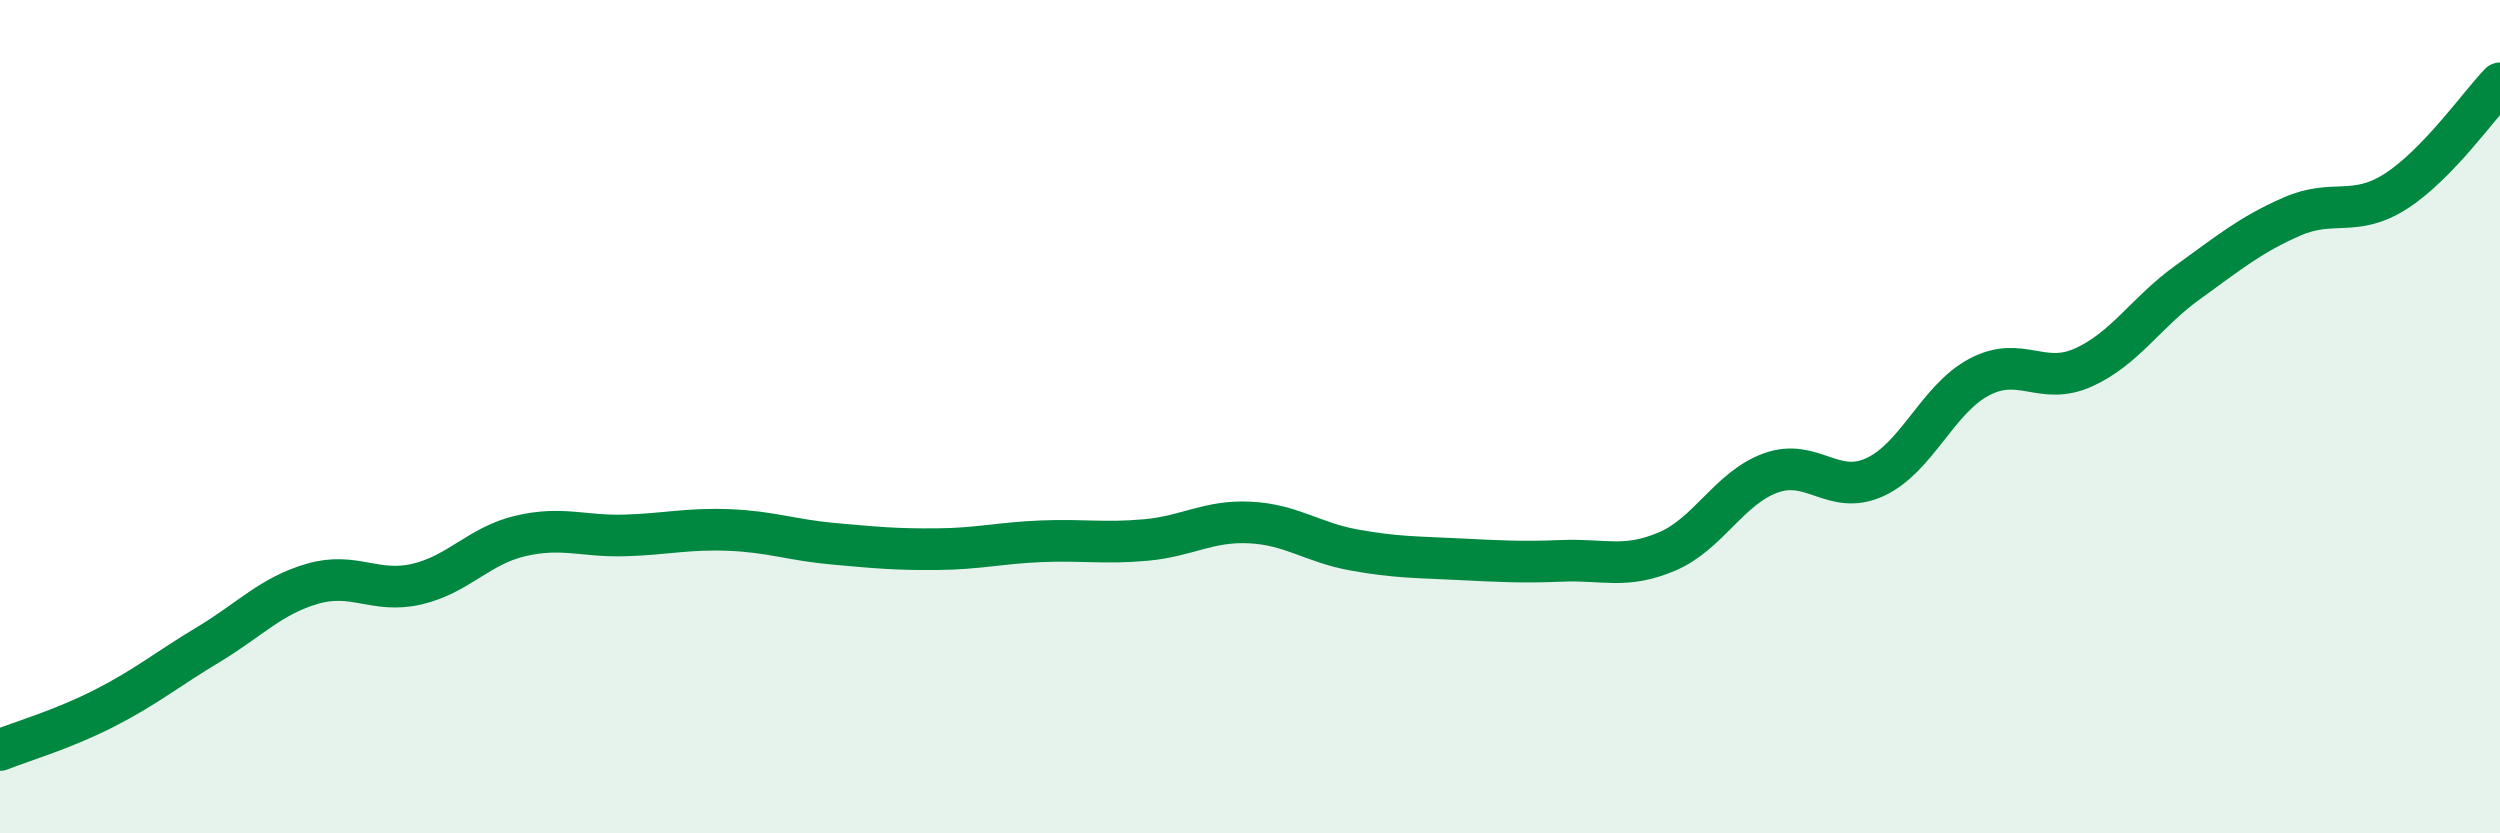
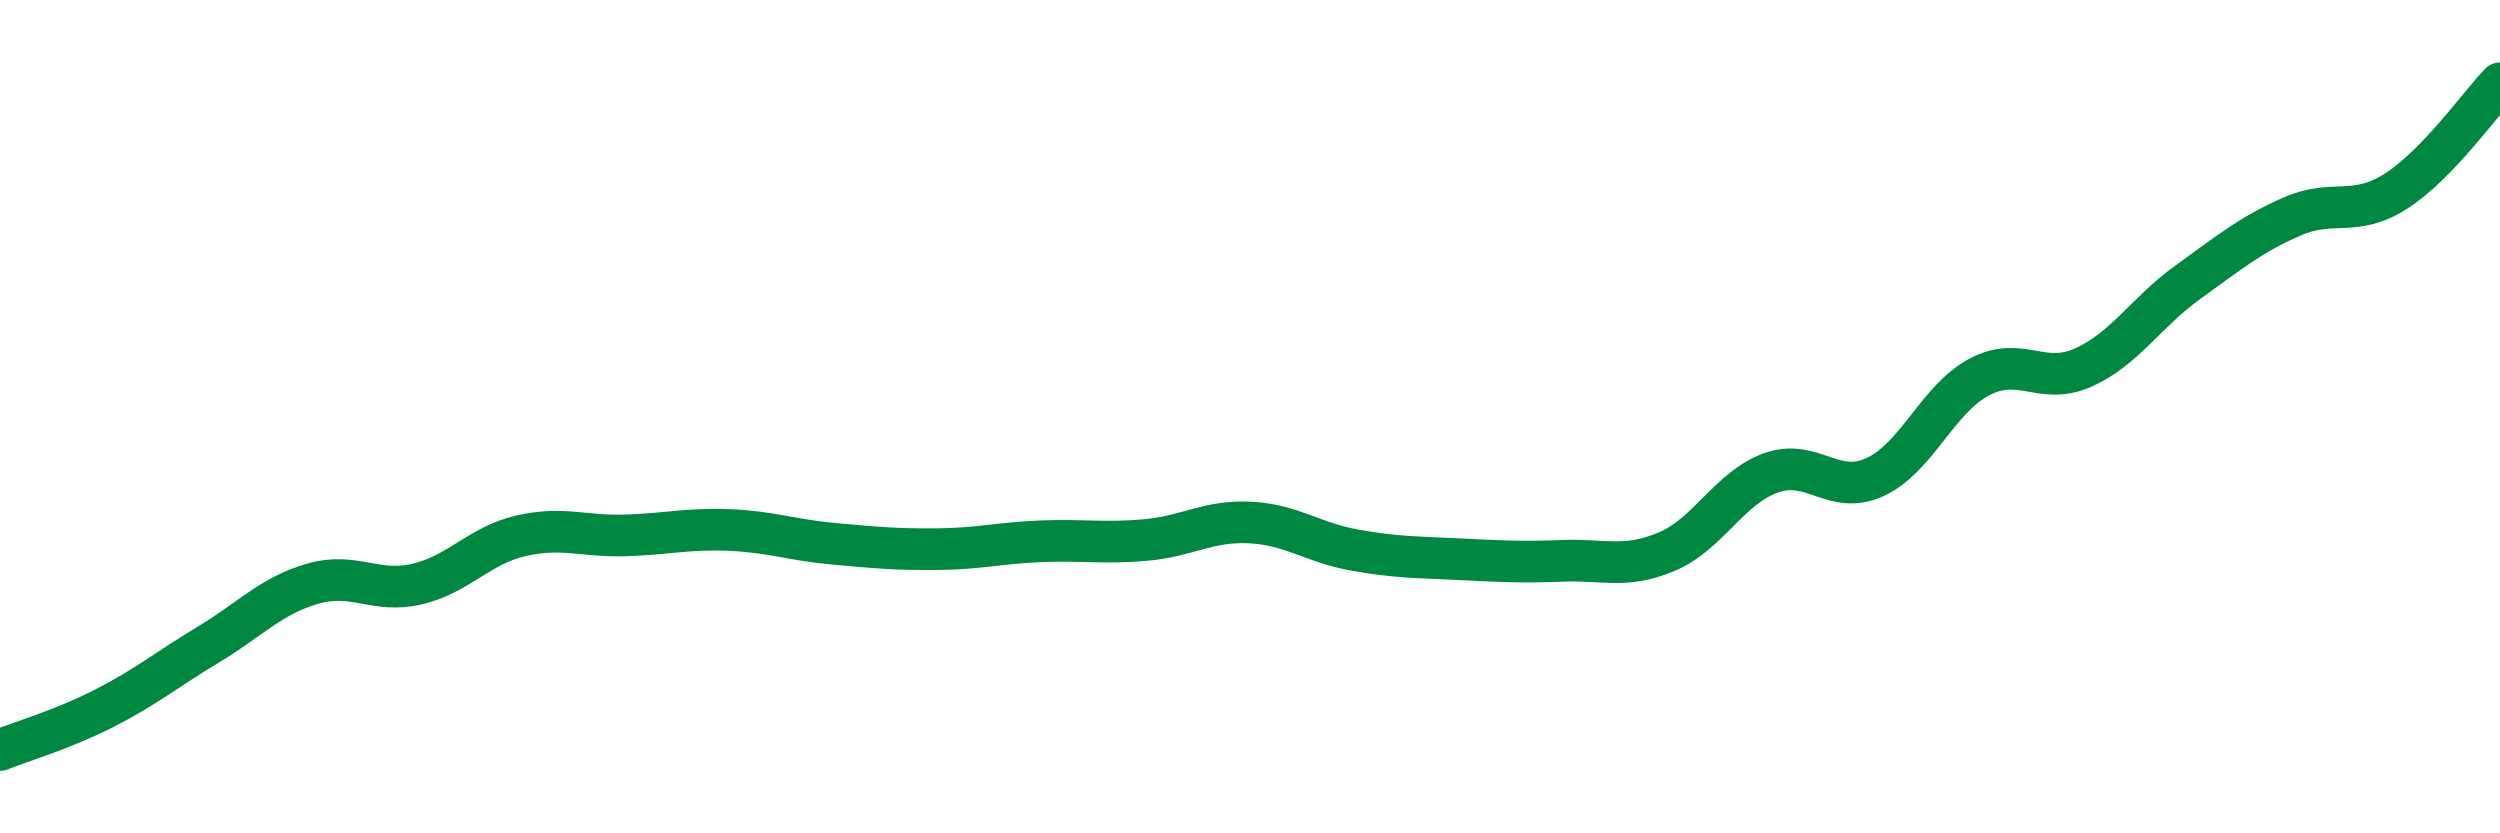
<svg xmlns="http://www.w3.org/2000/svg" width="60" height="20" viewBox="0 0 60 20">
-   <path d="M 0,18 C 0.5,17.8 1.5,17.51 2.5,17 C 3.5,16.49 4,16.07 5,15.47 C 6,14.87 6.5,14.3 7.5,14.01 C 8.5,13.72 9,14.25 10,14.02 C 11,13.79 11.5,13.09 12.5,12.86 C 13.5,12.63 14,12.88 15,12.85 C 16,12.82 16.5,12.68 17.5,12.72 C 18.5,12.76 19,12.96 20,13.05 C 21,13.14 21.5,13.19 22.5,13.18 C 23.5,13.17 24,13.03 25,12.99 C 26,12.95 26.5,13.05 27.5,12.96 C 28.5,12.87 29,12.49 30,12.54 C 31,12.59 31.5,13.02 32.5,13.2 C 33.5,13.38 34,13.37 35,13.42 C 36,13.47 36.5,13.5 37.5,13.46 C 38.5,13.42 39,13.66 40,13.24 C 41,12.82 41.5,11.71 42.5,11.35 C 43.5,10.99 44,11.91 45,11.45 C 46,10.99 46.5,9.58 47.5,9.05 C 48.5,8.52 49,9.27 50,8.82 C 51,8.37 51.5,7.5 52.5,6.78 C 53.5,6.06 54,5.64 55,5.2 C 56,4.76 56.5,5.23 57.5,4.59 C 58.5,3.95 59.5,2.52 60,2L60 20L0 20Z" fill="#008740" opacity="0.1" stroke-linecap="round" stroke-linejoin="round" />
  <path d="M 0,18 C 0.5,17.8 1.5,17.51 2.5,17 C 3.5,16.49 4,16.07 5,15.47 C 6,14.87 6.5,14.3 7.5,14.01 C 8.5,13.72 9,14.25 10,14.02 C 11,13.79 11.5,13.09 12.5,12.86 C 13.5,12.63 14,12.88 15,12.85 C 16,12.82 16.5,12.68 17.5,12.72 C 18.5,12.76 19,12.96 20,13.05 C 21,13.14 21.5,13.19 22.5,13.18 C 23.5,13.17 24,13.03 25,12.99 C 26,12.95 26.5,13.05 27.5,12.96 C 28.5,12.87 29,12.49 30,12.54 C 31,12.59 31.5,13.02 32.5,13.2 C 33.5,13.38 34,13.37 35,13.42 C 36,13.47 36.5,13.5 37.5,13.46 C 38.5,13.42 39,13.66 40,13.24 C 41,12.82 41.5,11.71 42.5,11.35 C 43.5,10.99 44,11.91 45,11.45 C 46,10.99 46.5,9.58 47.5,9.05 C 48.5,8.52 49,9.27 50,8.82 C 51,8.37 51.5,7.5 52.5,6.78 C 53.5,6.06 54,5.64 55,5.2 C 56,4.76 56.5,5.23 57.5,4.59 C 58.5,3.95 59.5,2.52 60,2" stroke="#008740" stroke-width="1" fill="none" stroke-linecap="round" stroke-linejoin="round" />
</svg>